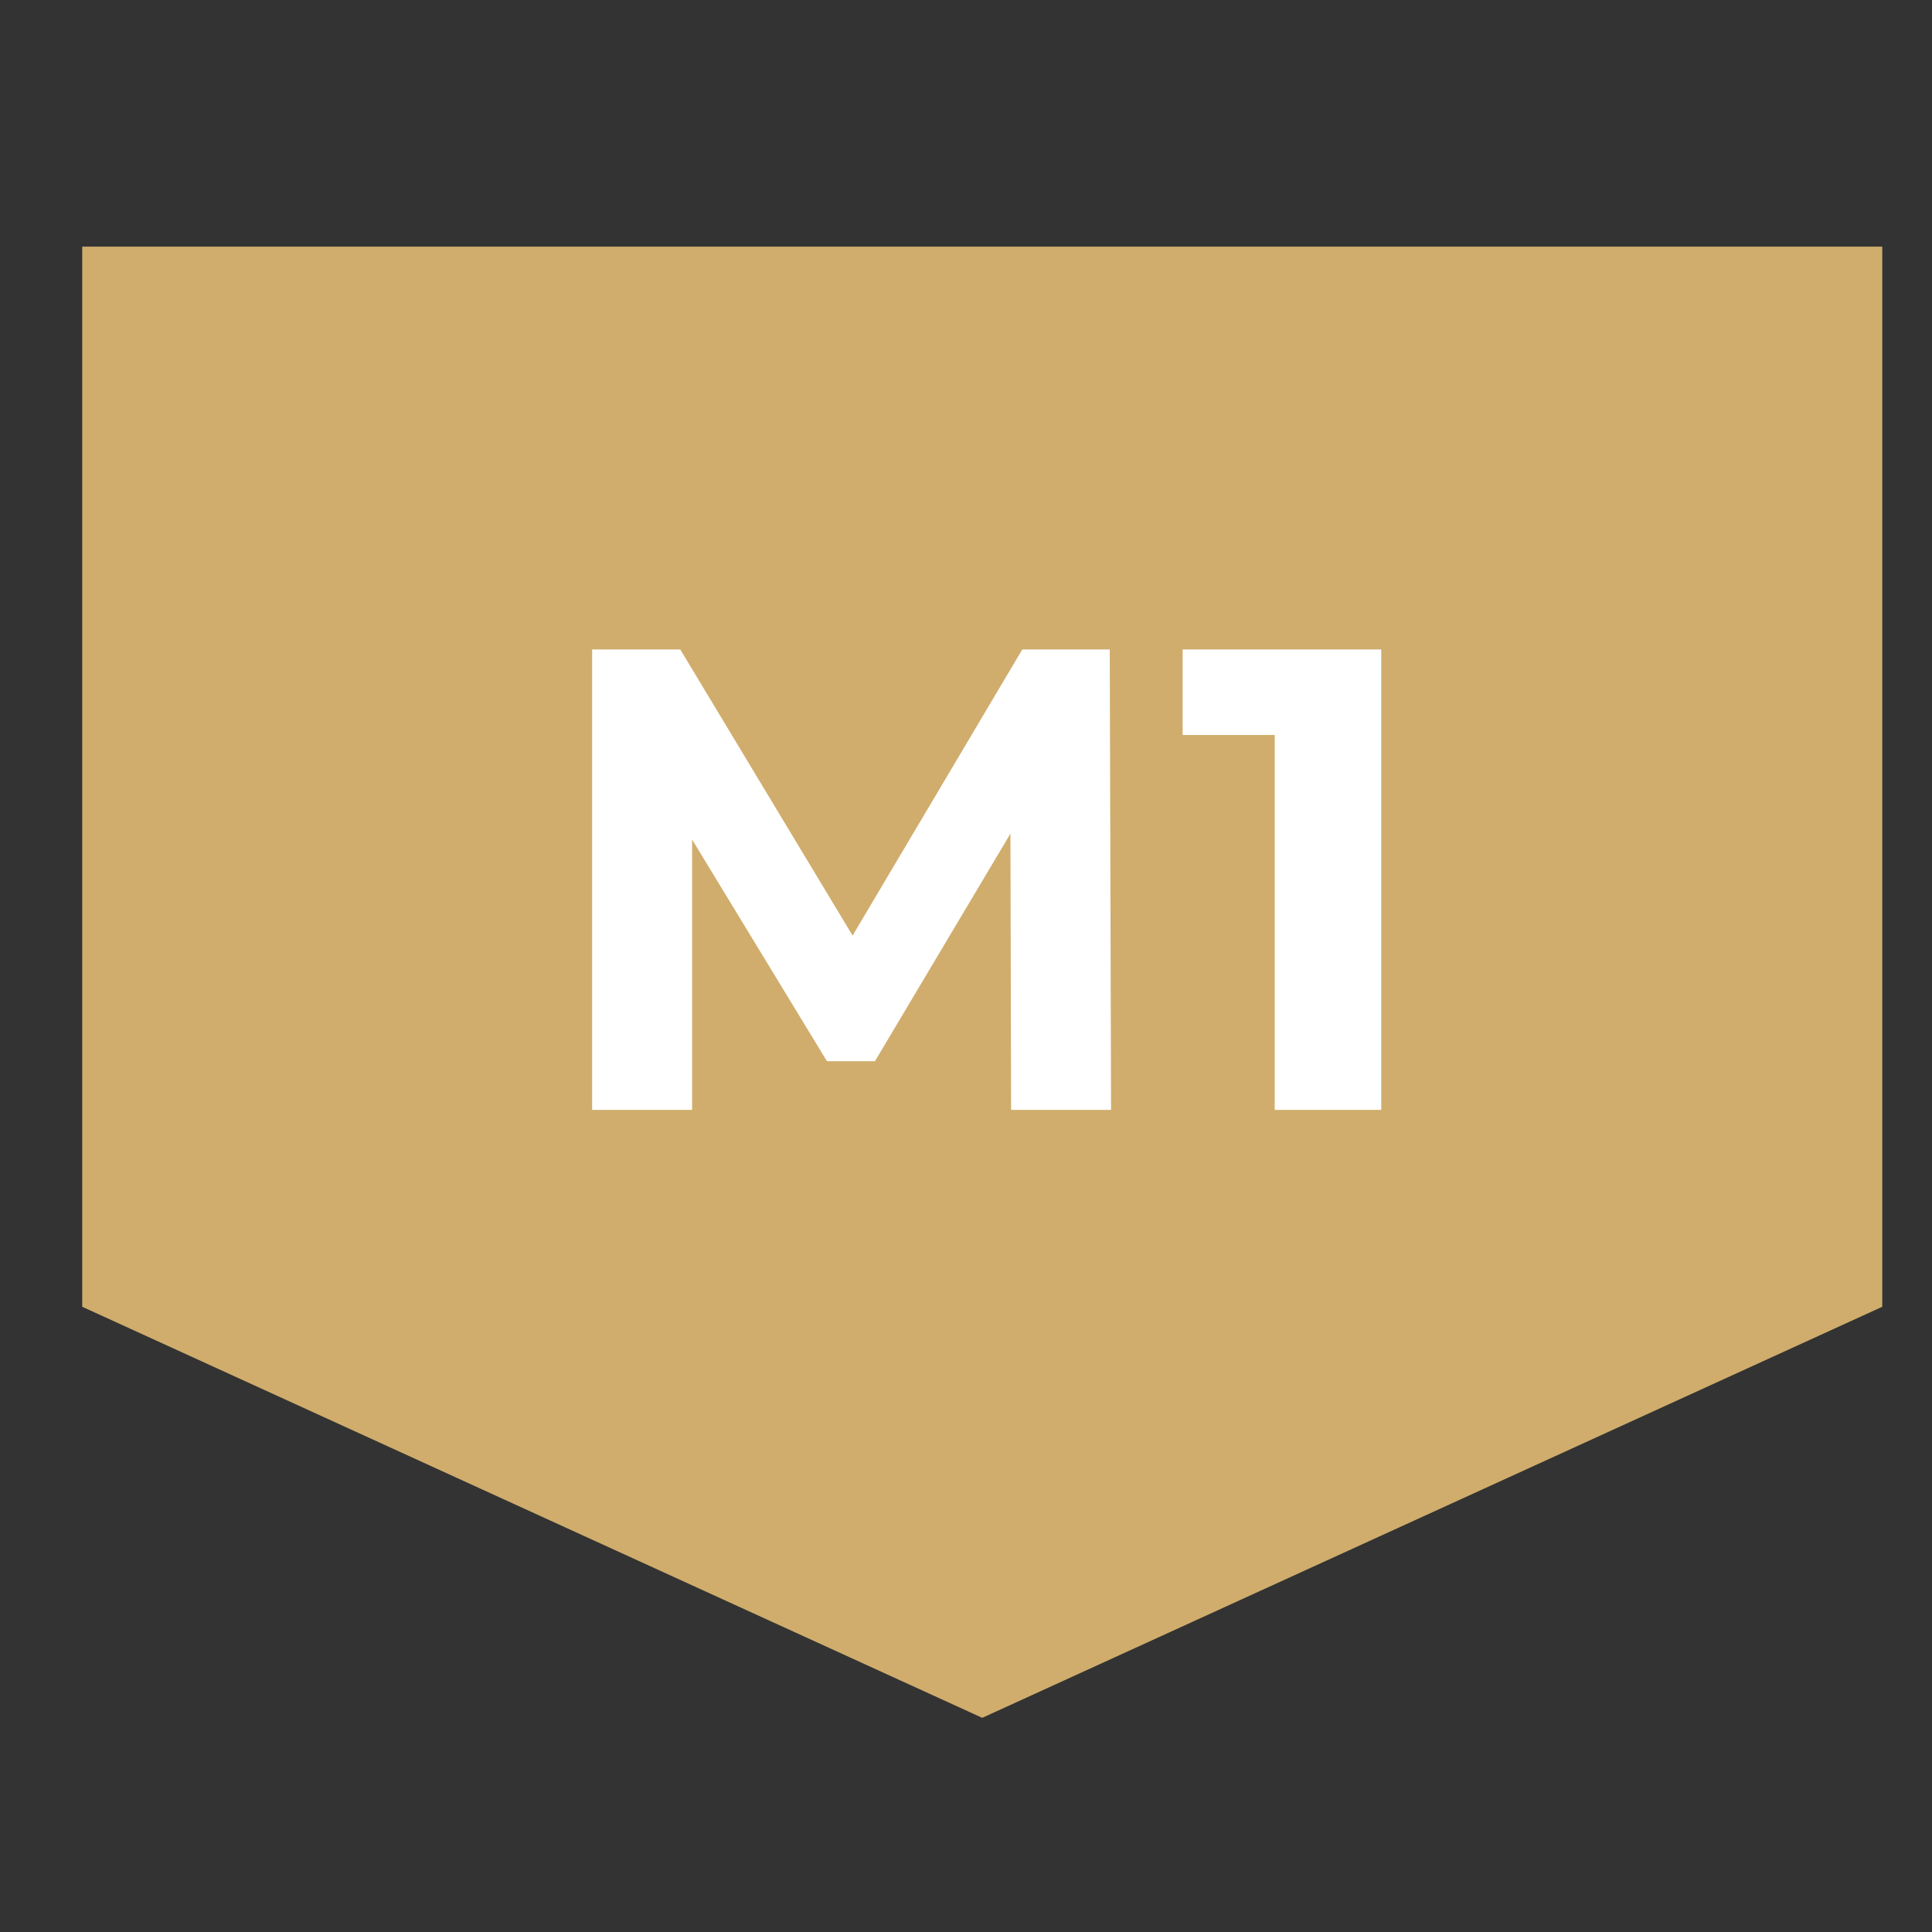
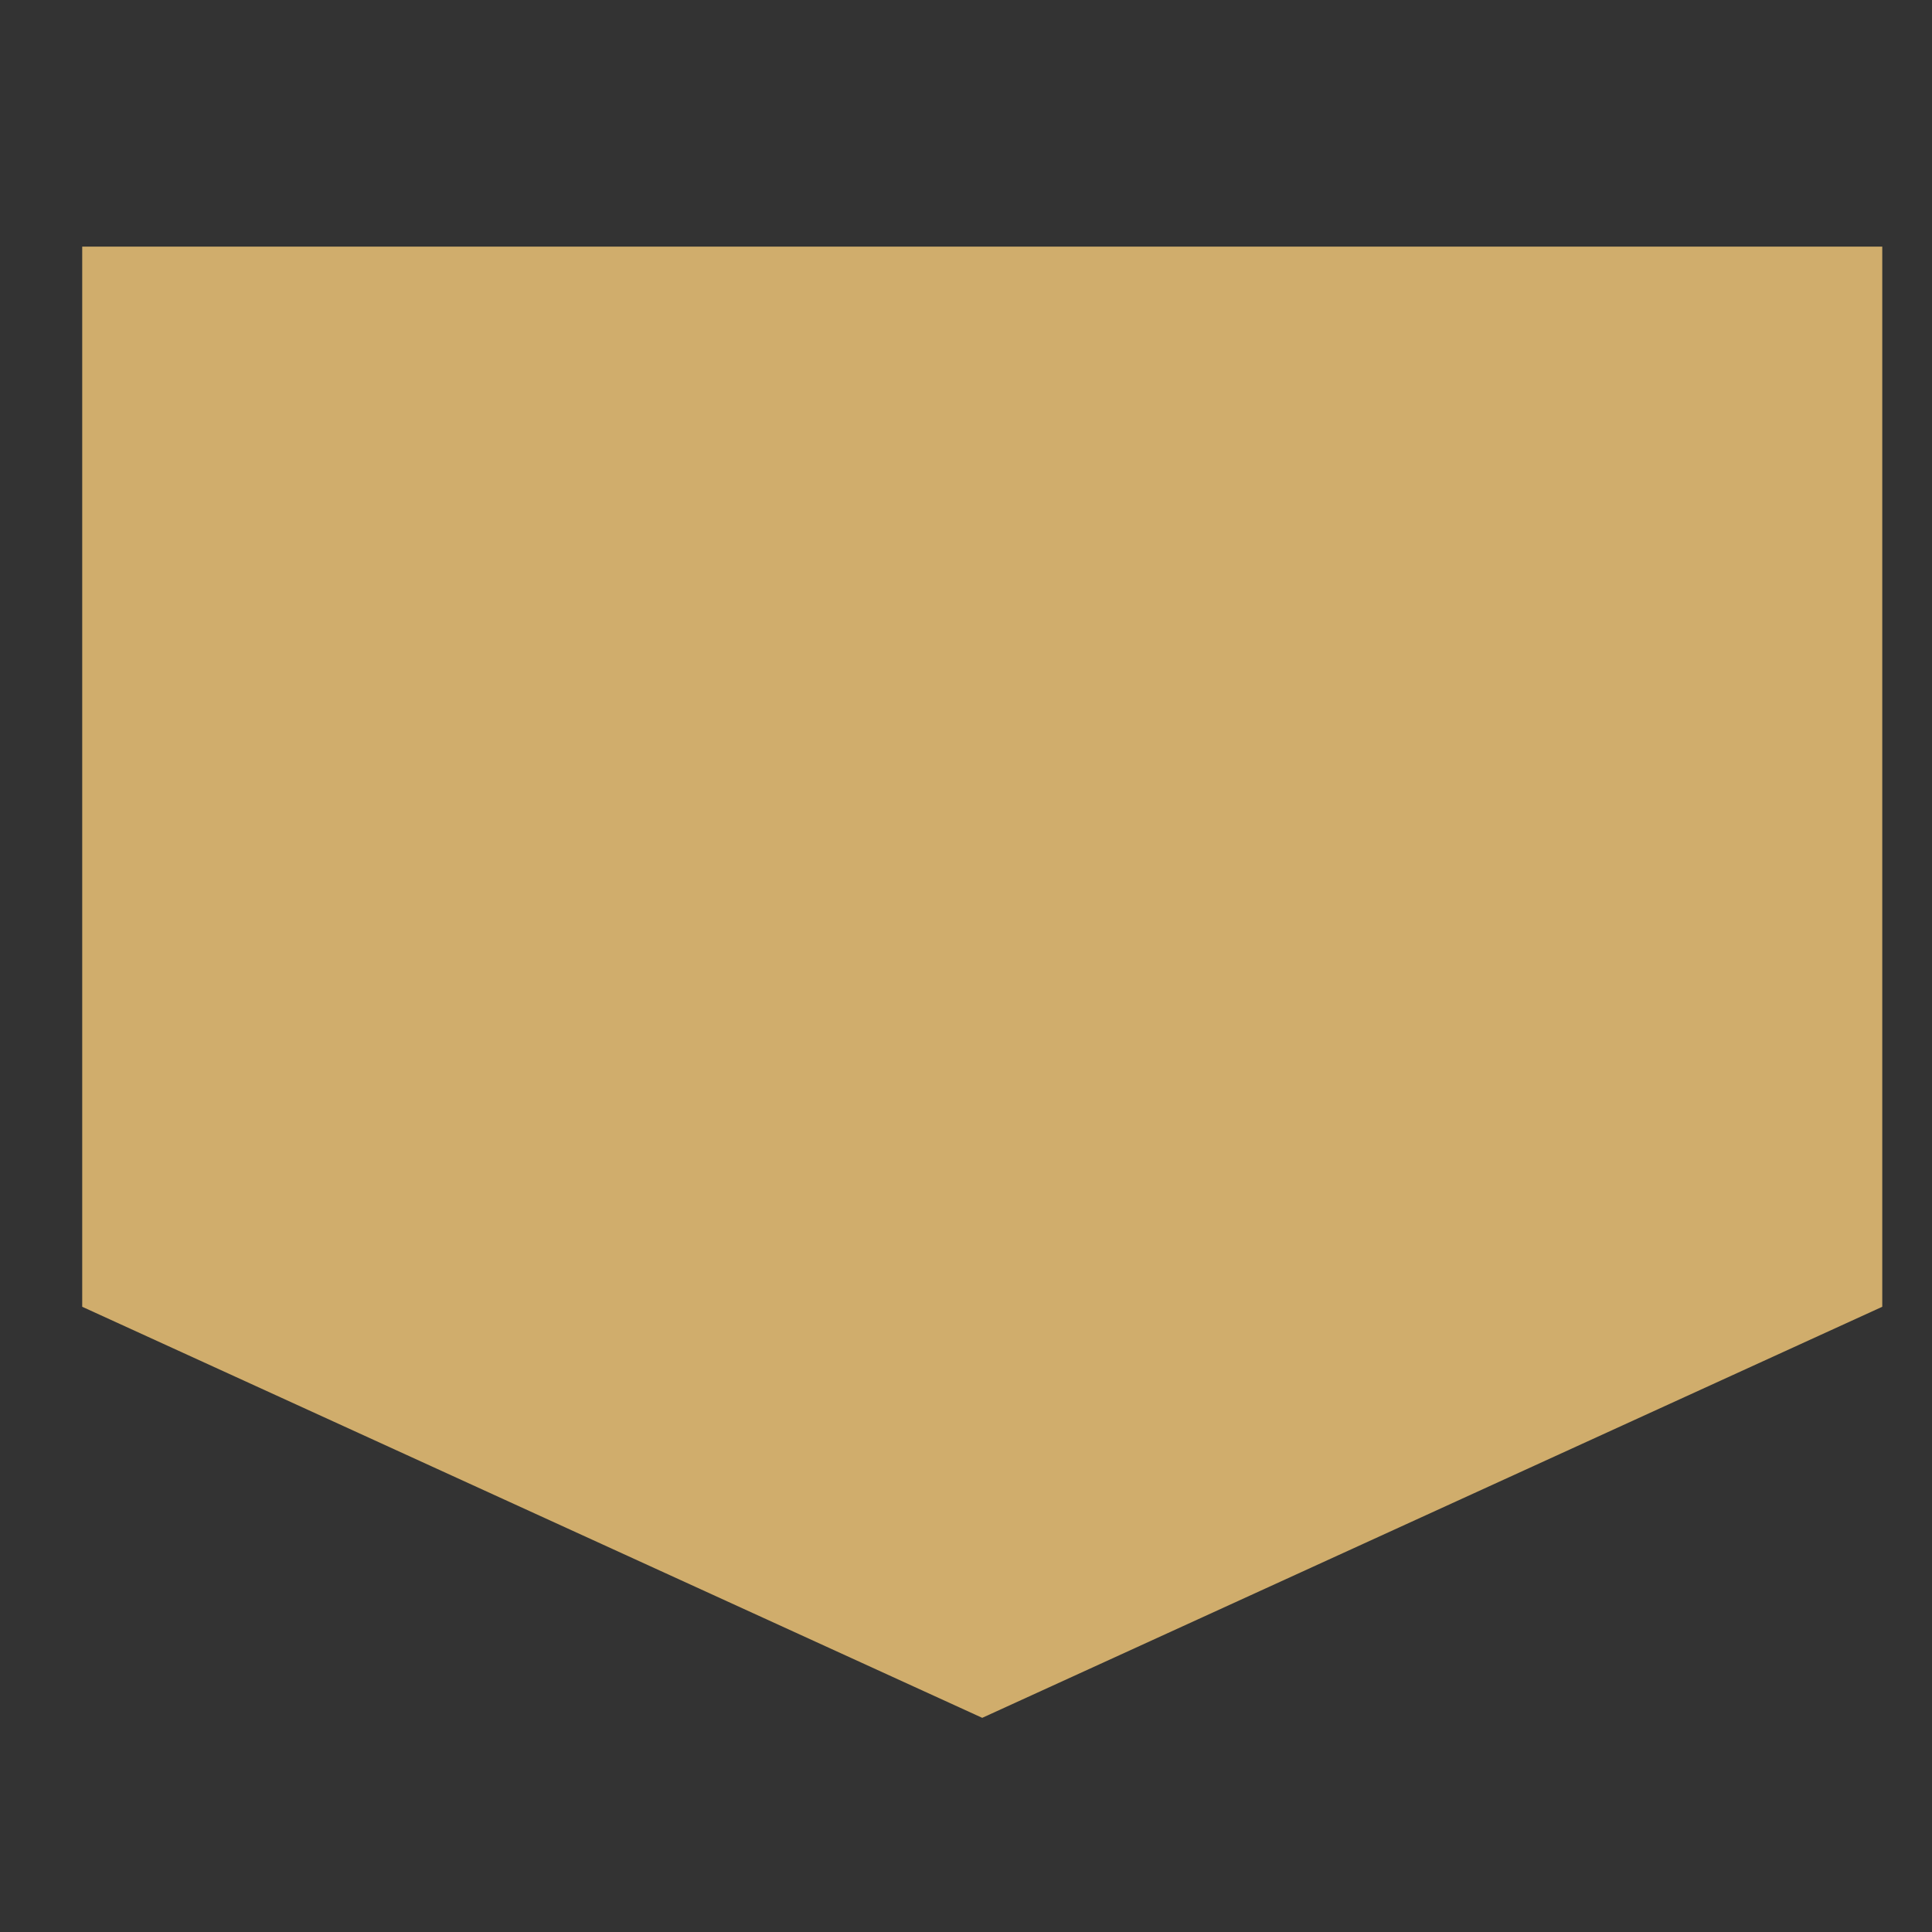
<svg xmlns="http://www.w3.org/2000/svg" width="47" height="47" viewBox="0 0 47 47" fill="none">
  <rect x="0" y="0" width="47" height="47" fill="#333333" stroke="none" />
  <path d="M2 6H45.79V31.79L23.895 41.79L2 31.79V6Z" fill="#D0AD6C" />
-   <path d="M27.029 27L26.997 15.8H24.869L20.741 22.76L16.549 15.8H14.405V27H16.837V20.424L20.117 25.816H21.285L24.581 20.28L24.597 27H27.029ZM28.77 15.8V17.88H31.01V27H33.602V15.8H28.77Z" fill="white" />
</svg>